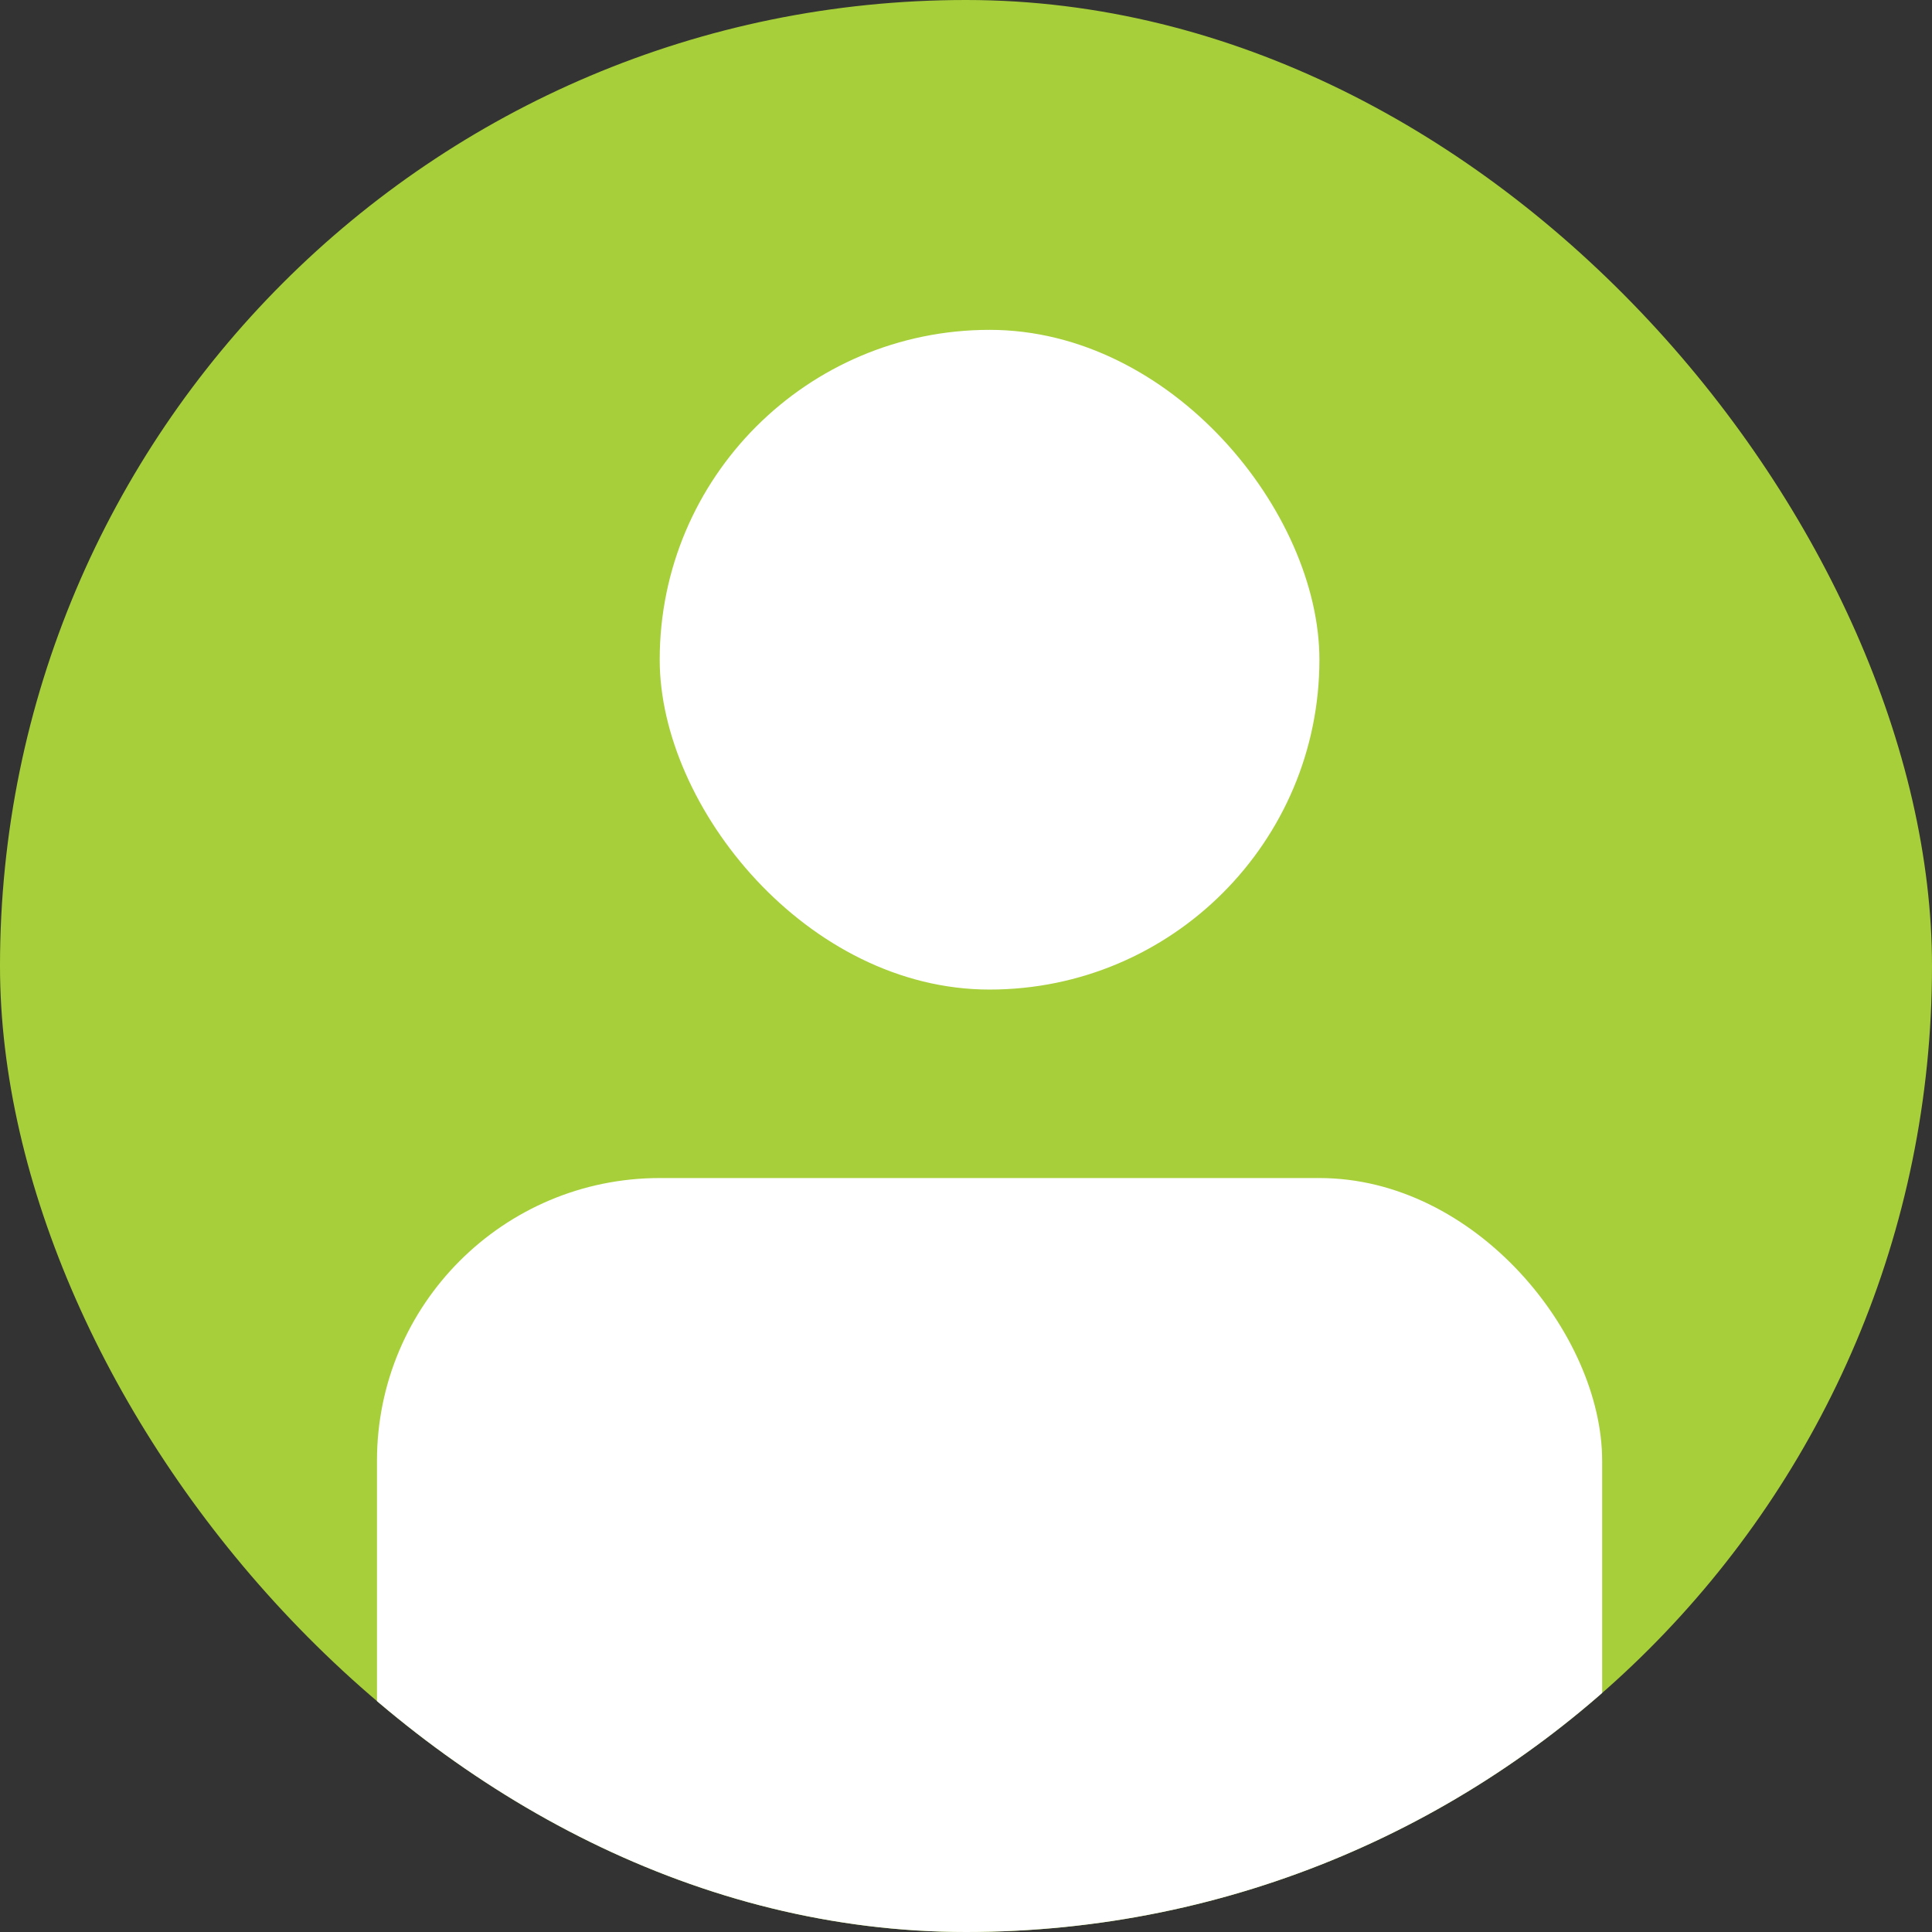
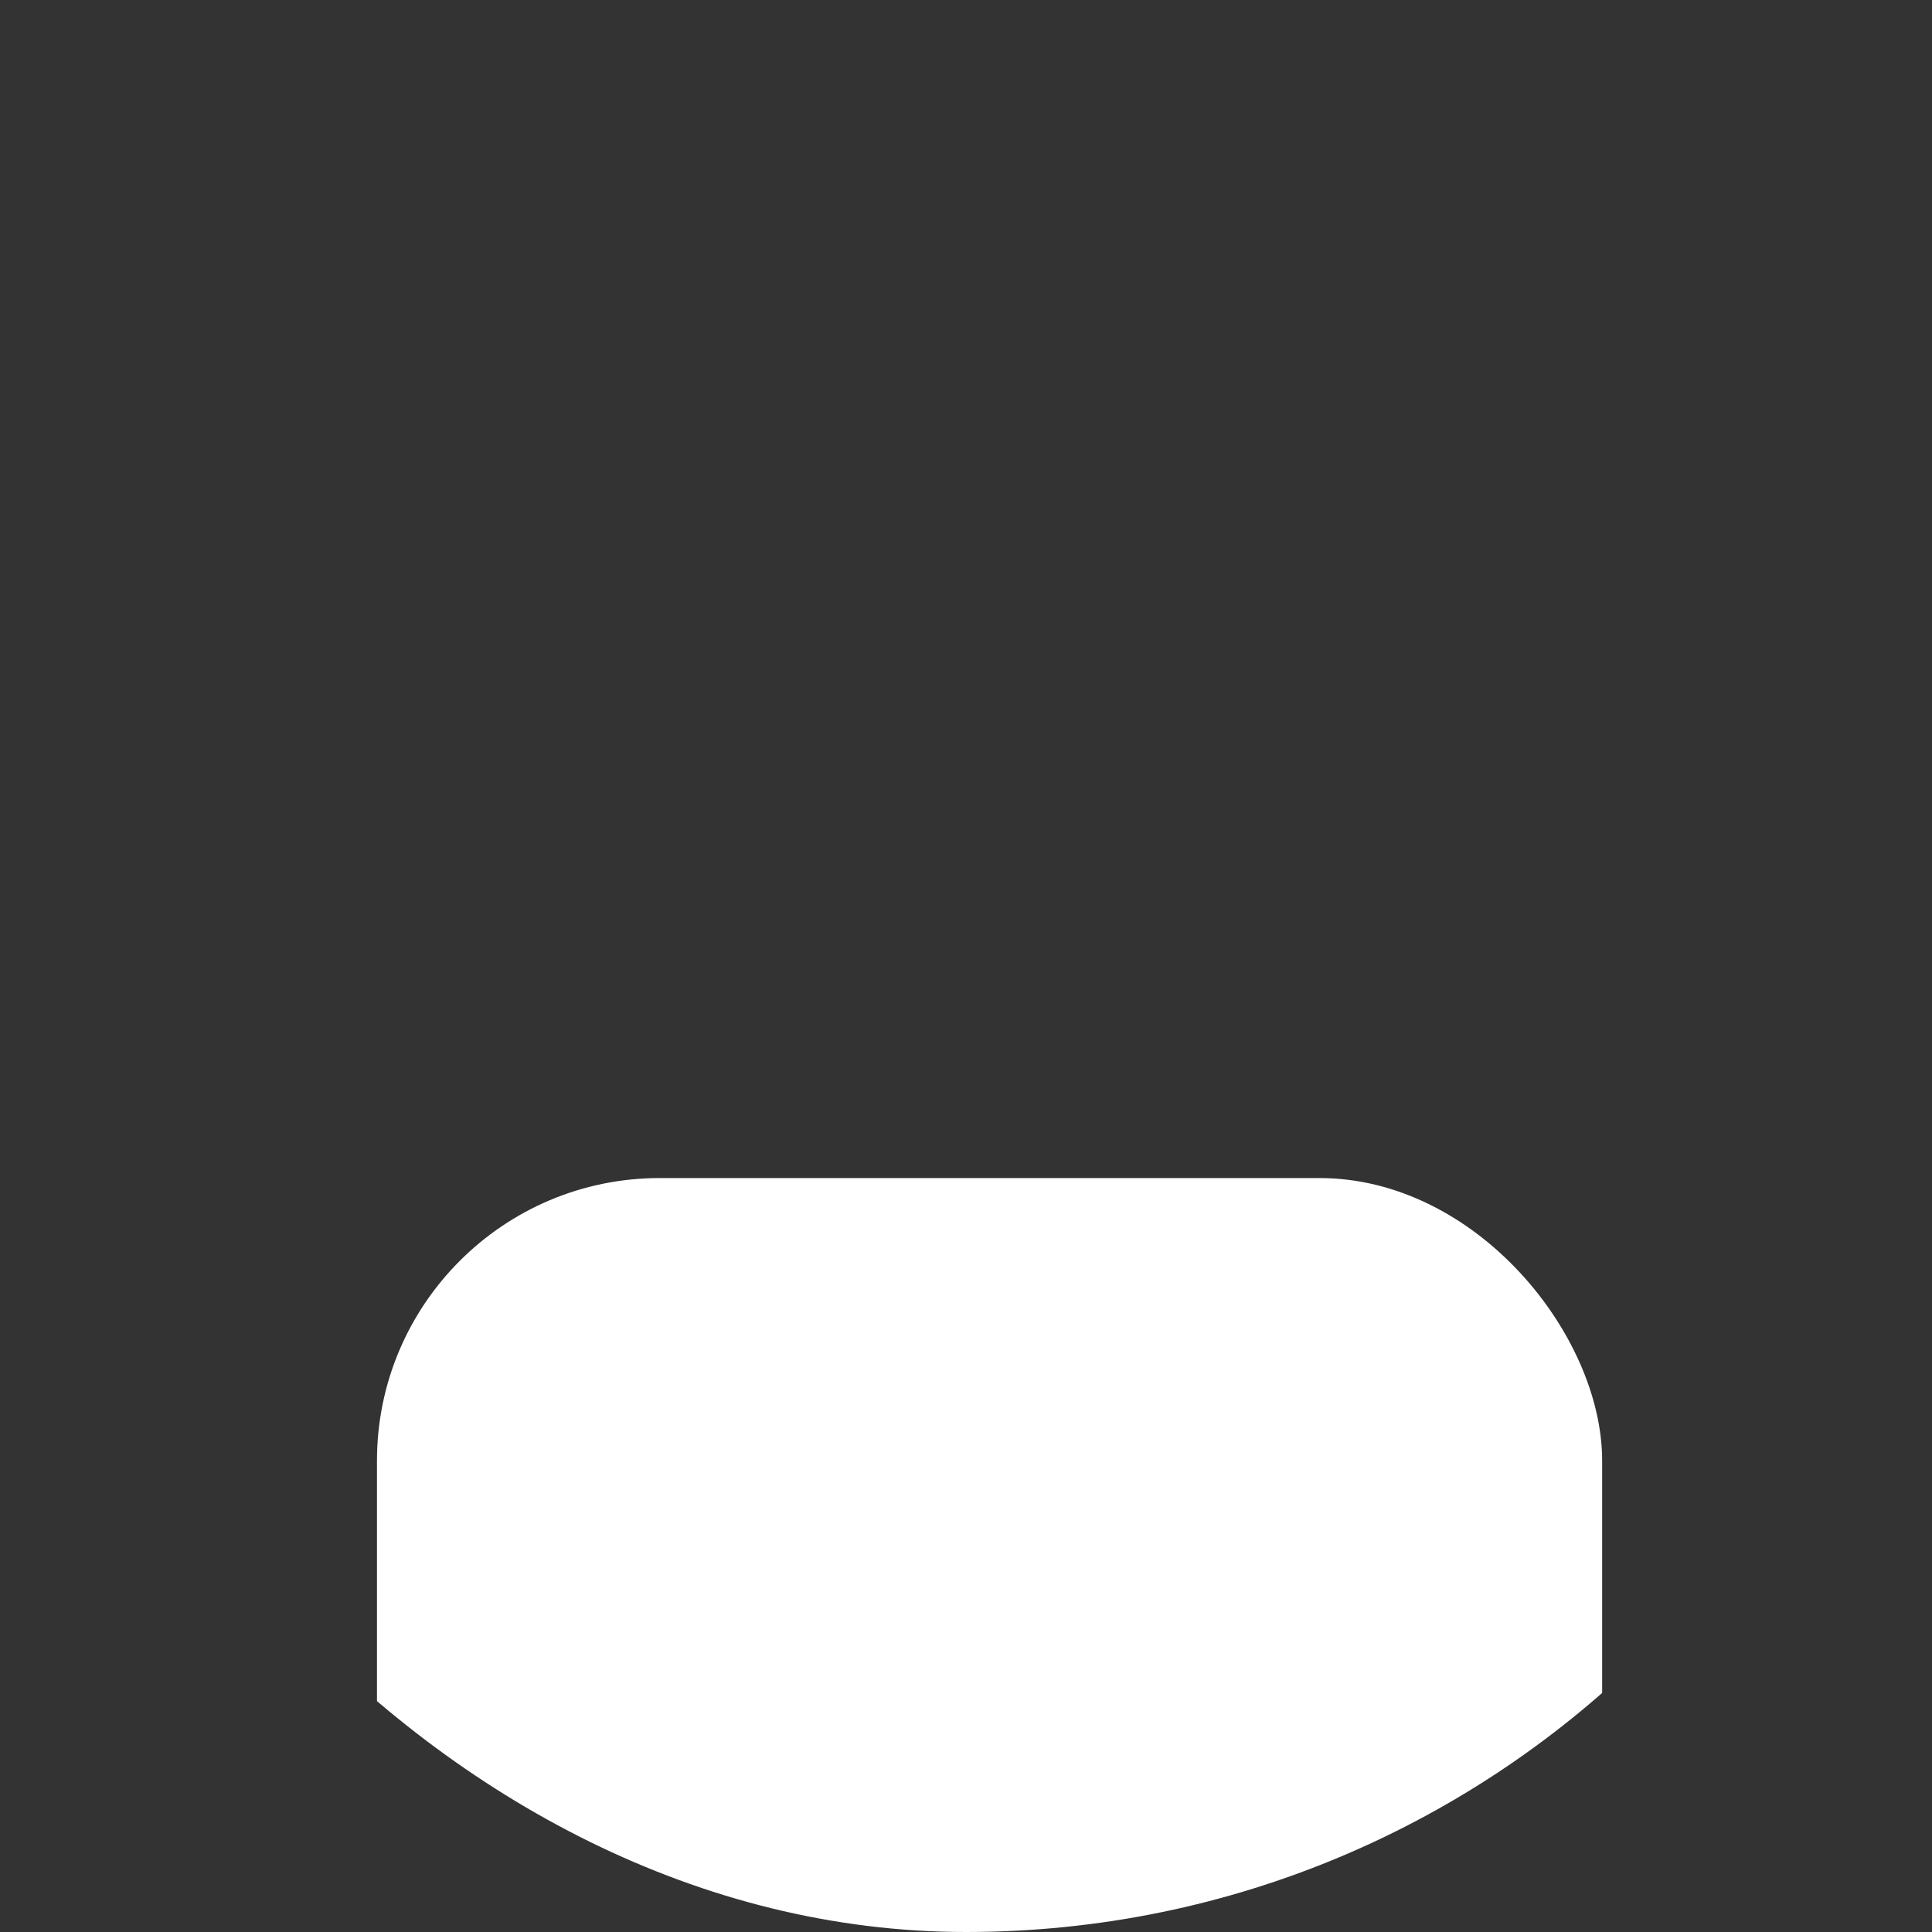
<svg xmlns="http://www.w3.org/2000/svg" width="41" height="41" viewBox="0 0 41 41" fill="none">
  <rect x="0" y="0" width="41" height="41" fill="#333333" stroke="none" />
  <g clip-path="url(#clip0_0_402)">
-     <rect width="41" height="41" rx="20.5" fill="#A7CF3A" />
-     <rect x="14" y="7" width="14" height="14" rx="7" fill="white" />
    <rect x="8" y="25" width="26" height="20" rx="6" fill="white" />
  </g>
  <defs>
    <clipPath id="clip0_0_402">
      <rect width="41" height="41" rx="20.5" fill="white" />
    </clipPath>
  </defs>
</svg>